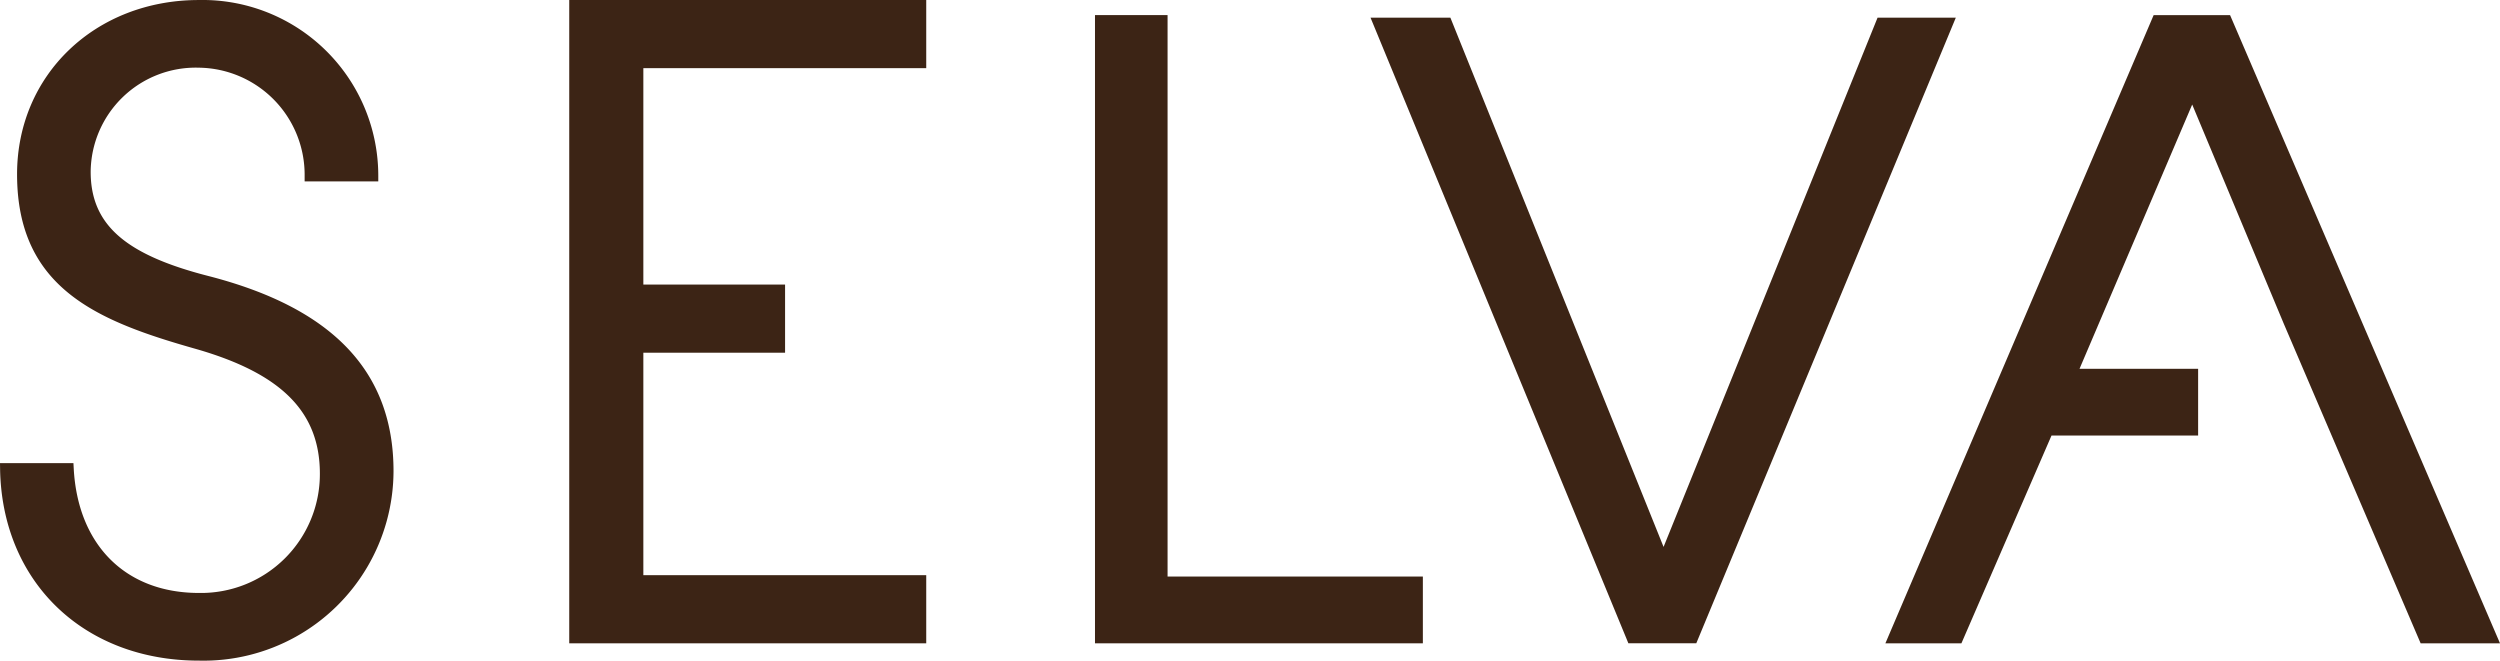
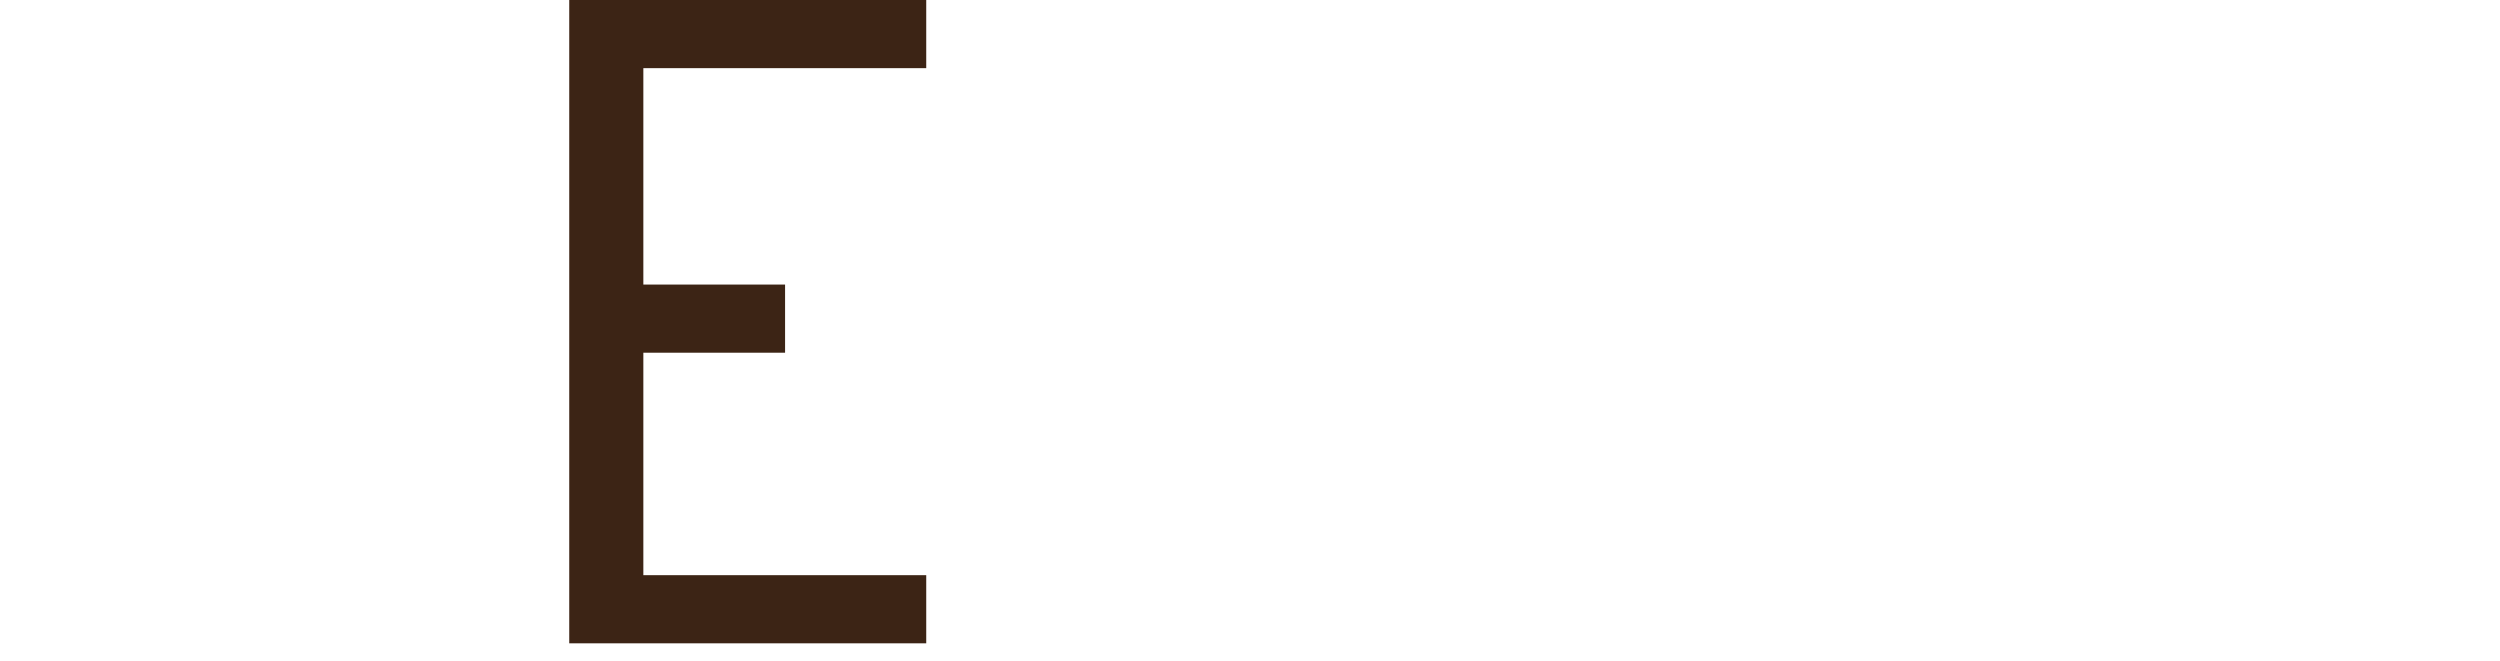
<svg xmlns="http://www.w3.org/2000/svg" width="201.299" height="53.195" viewBox="0 0 201.299 53.195">
  <g id="Gruppe_471" data-name="Gruppe 471" transform="translate(-859 -111.917)">
    <g id="Gruppe_470" data-name="Gruppe 470" transform="translate(859 30)">
      <g id="Gruppe_29" data-name="Gruppe 29" transform="translate(0 81.919)">
-         <path id="Pfad_29" data-name="Pfad 29" d="M9.892,13.125C3.187,11.4.452,8.969.452,4.738A8.46,8.46,0,0,1,9.169-3.639,8.626,8.626,0,0,1,17.68,5.078v.438h5.93V5.078A14.153,14.153,0,0,0,9.169-9.087c-8.35,0-14.644,6.03-14.644,14.028,0,9.24,6.546,11.845,14.453,14.082,6.866,1.982,9.929,5.077,9.929,10.032a9.569,9.569,0,0,1-9.738,9.6c-5.893,0-9.755-3.847-10.083-10.036l-.022-.416H-6.849l.007.445c.137,9.1,6.719,15.456,16.01,15.456A15.3,15.3,0,0,0,24.837,28.849c0-8.005-4.889-13.148-14.945-15.724" transform="translate(6.849 9.087)" fill="#3C2415" />
-       </g>
+         </g>
    </g>
    <g id="Gruppe_31" data-name="Gruppe 31" transform="translate(947.168 113.132)">
-       <path id="Pfad_31" data-name="Pfad 31" d="M0,0V50.585H26.4V45.208H5.844V0Z" fill="#3C2415" />
-     </g>
+       </g>
    <g id="Gruppe_32" data-name="Gruppe 32" transform="translate(969.352 113.341)">
-       <path id="Pfad_32" data-name="Pfad 32" d="M24.125,0,6.895,42.614-10.27,0H-16.7L3.949,50.1l.11.271H9.53L30.426,0Z" transform="translate(16.703)" fill="#3C2415" />
-     </g>
+       </g>
    <g id="Gruppe_33" data-name="Gruppe 33" transform="translate(1010.813 113.134)">
-       <path id="Pfad_33" data-name="Pfad 33" d="M12.762,0l-21.6,50.583h6.121L4.537,33.854H16.343V28.479H6.793L15.866,7.2l7.375,17.651L34.26,50.583H40.65L18.915,0Z" transform="translate(8.836)" fill="#3C2415" />
-     </g>
+       </g>
    <g id="Gruppe_34" data-name="Gruppe 34" transform="translate(904.835 111.917)">
      <path id="Pfad_34" data-name="Pfad 34" d="M0,0V51.8H28.745V46.313H5.967V28.4H17.379V22.913H5.967V5.488H28.745V0Z" fill="#3C2415" />
    </g>
  </g>
</svg>